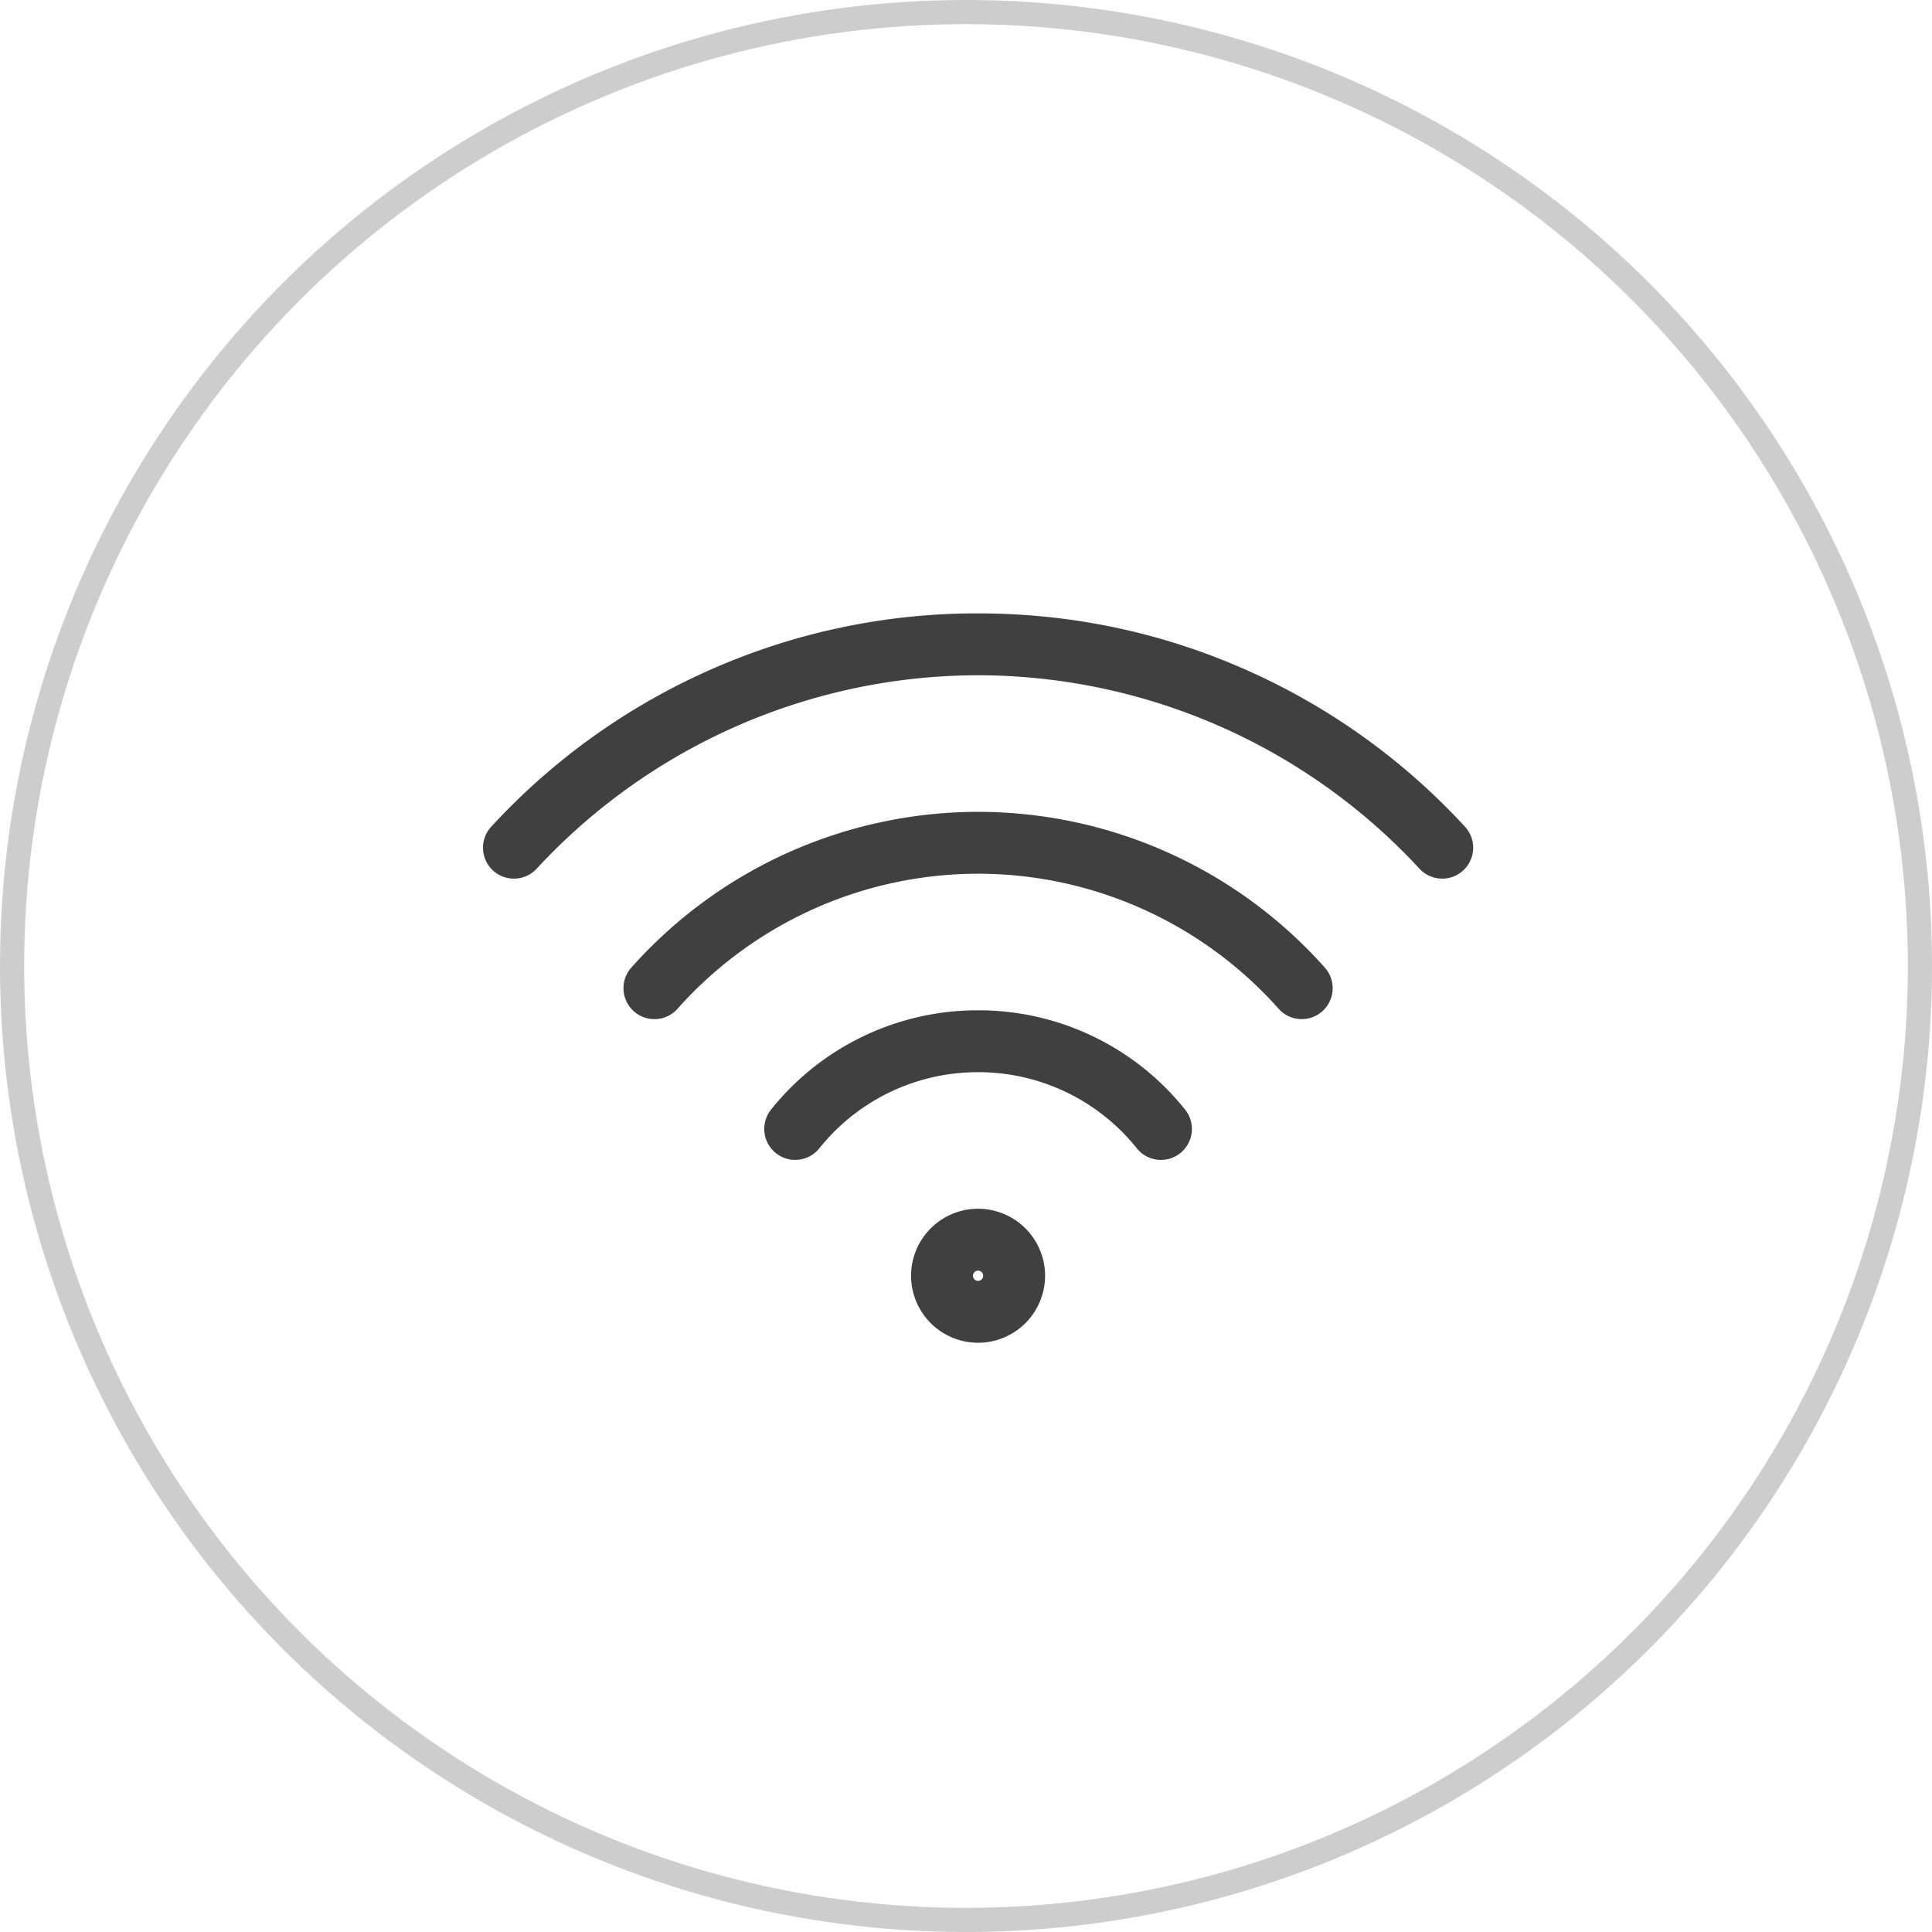
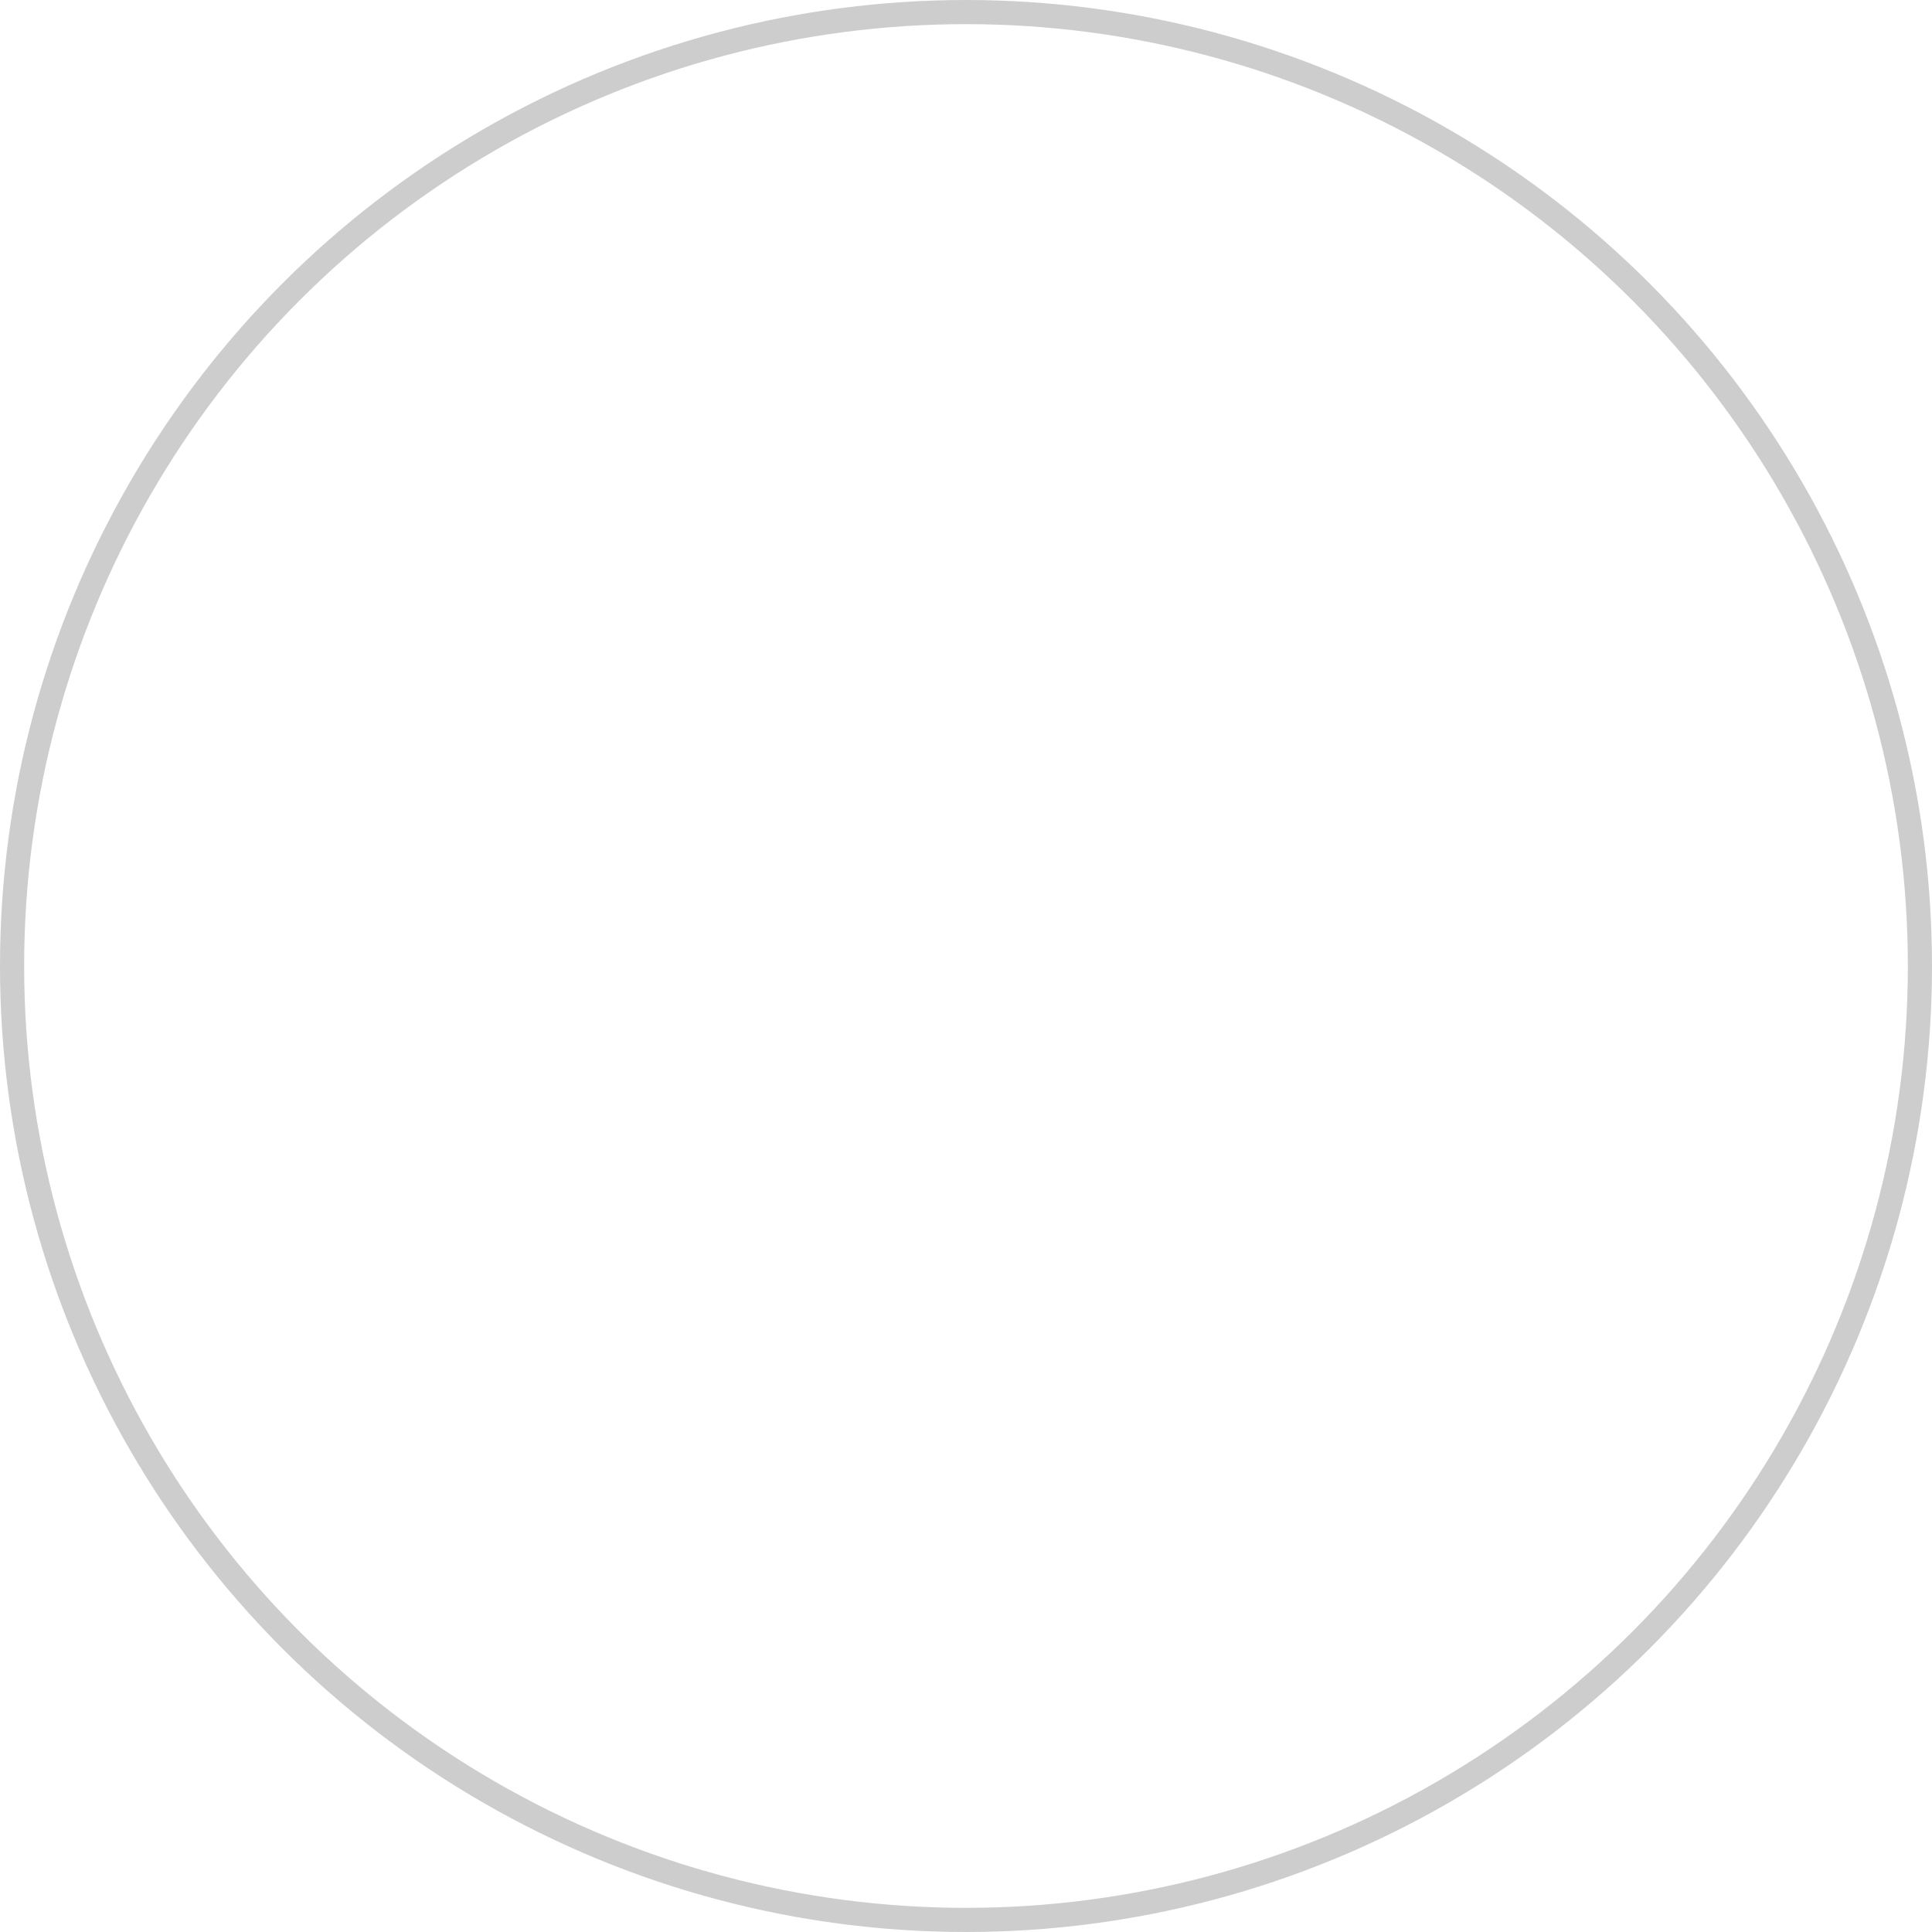
<svg xmlns="http://www.w3.org/2000/svg" width="80" height="80" viewBox="0 0 80 80" fill="none">
  <circle cx="40" cy="40" r="39.5" stroke="#CDCDCD" />
  <g clip-path="url(#a)">
-     <path d="M20.412 36.043a1.281 1.281 0 0 1-.072-1.81 27.337 27.337 0 0 1 8.969-6.453A27.214 27.214 0 0 1 40.5 25.399c3.897 0 7.662.8 11.191 2.38a27.337 27.337 0 0 1 8.97 6.453 1.281 1.281 0 0 1-1.884 1.738A24.94 24.94 0 0 0 40.5 27.961a24.94 24.94 0 0 0-18.277 8.009c-.48.52-1.29.553-1.81.073Zm32.532 5.727a1.281 1.281 0 1 0 1.915-1.703 19.232 19.232 0 0 0-14.359-6.45 19.232 19.232 0 0 0-14.359 6.45 1.281 1.281 0 1 0 1.915 1.703A16.668 16.668 0 0 1 40.5 36.179c4.749 0 9.285 2.038 12.444 5.59Zm-5.87 5.78a1.279 1.279 0 0 0 1.801.196c.552-.443.64-1.25.196-1.801a10.947 10.947 0 0 0-8.571-4.111 10.948 10.948 0 0 0-8.571 4.11 1.281 1.281 0 1 0 1.997 1.606 8.397 8.397 0 0 1 6.574-3.153 8.397 8.397 0 0 1 6.574 3.153ZM40.5 50.052a2.778 2.778 0 0 1 2.775 2.774 2.778 2.778 0 0 1-2.775 2.775 2.778 2.778 0 0 1-2.775-2.775 2.778 2.778 0 0 1 2.775-2.775Zm0 2.562a.215.215 0 0 0-.212.212c0 .115.097.212.212.212a.215.215 0 0 0 .212-.212.215.215 0 0 0-.212-.212Z" fill="#404040" />
-   </g>
+     </g>
  <defs>
    <clipPath id="a">
      <path fill="#fff" transform="translate(20 20)" d="M0 0h41v41H0z" />
    </clipPath>
  </defs>
</svg>